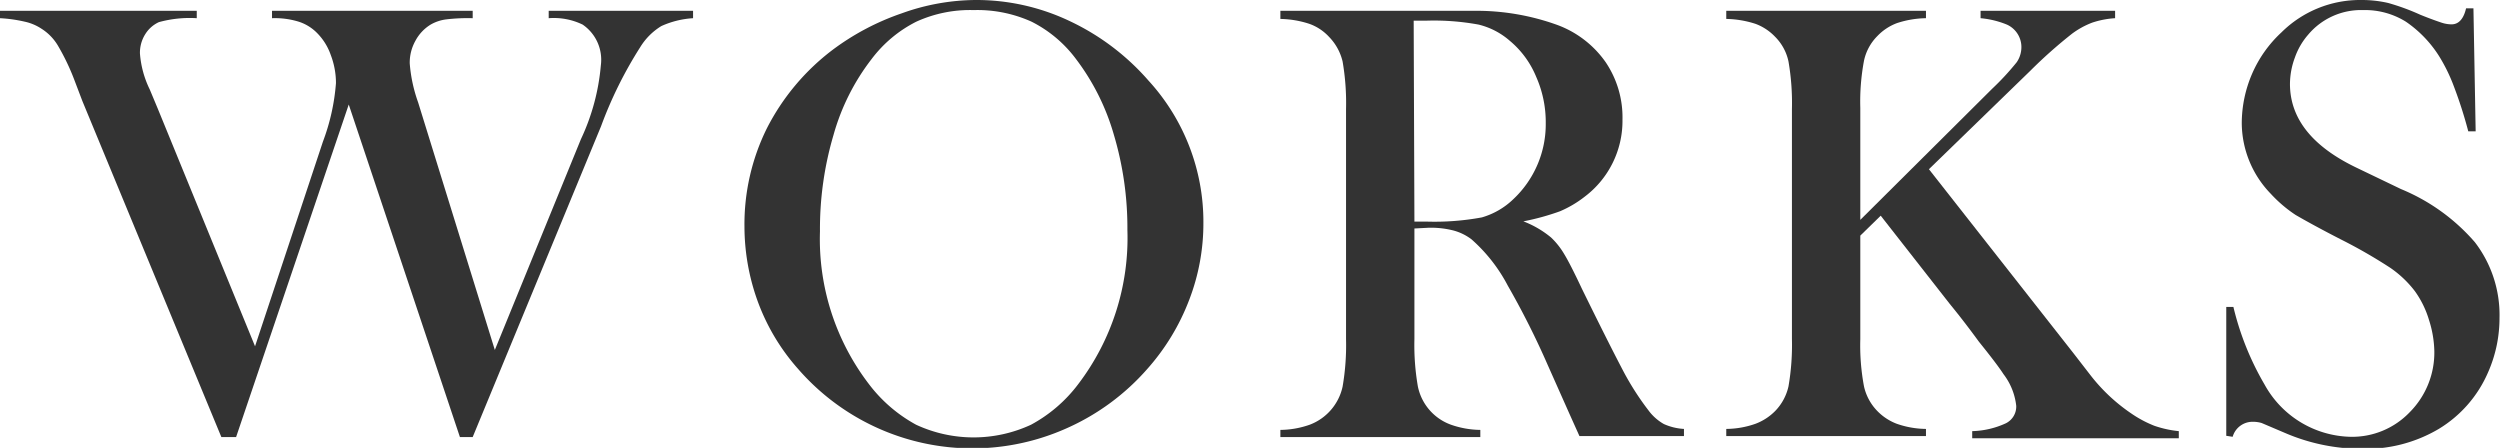
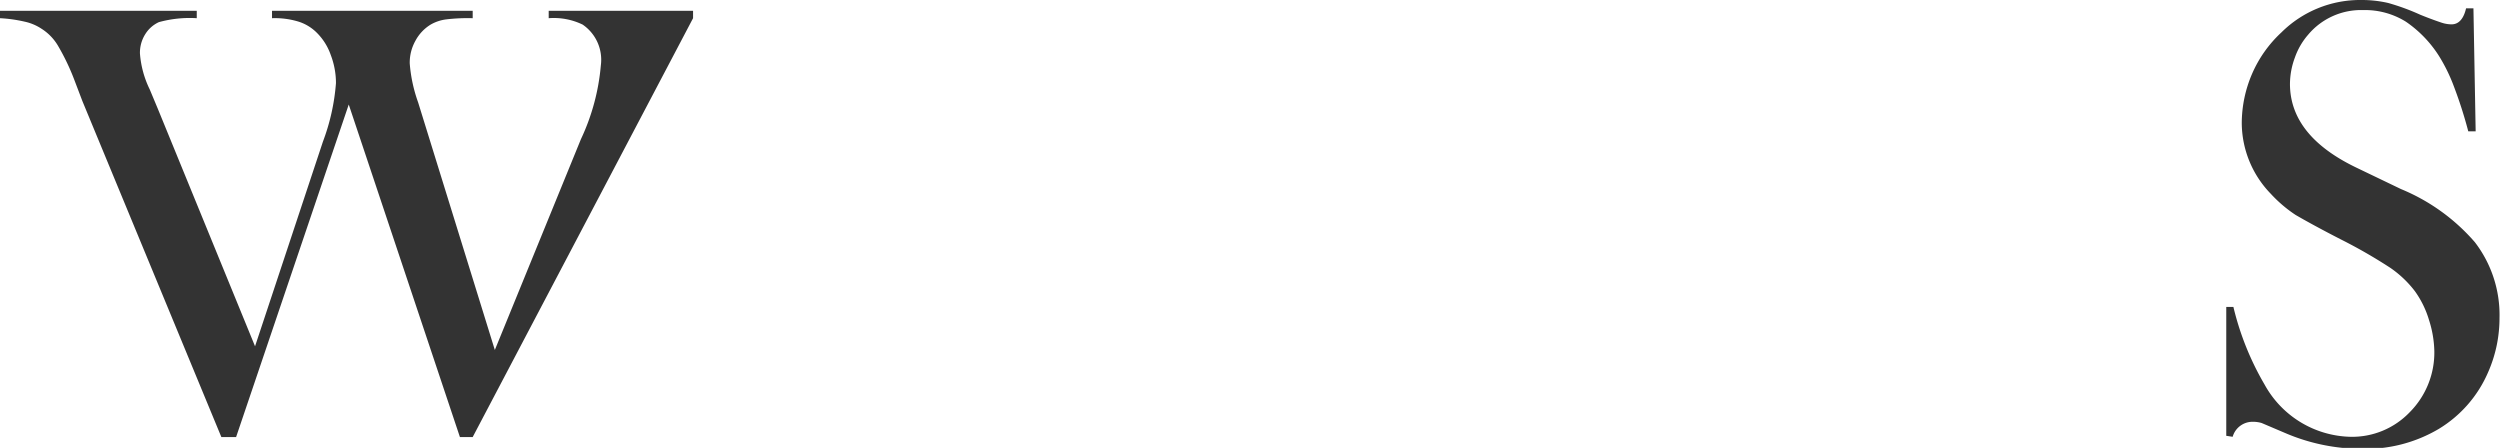
<svg xmlns="http://www.w3.org/2000/svg" width="101.65" height="18.21" viewBox="0 0 101.65 18.21">
  <defs>
    <style>.cls-1{fill:#333;}</style>
  </defs>
  <g id="レイヤー_2" data-name="レイヤー 2">
    <g id="レイヤー_1-2" data-name="レイヤー 1">
-       <path class="cls-1" d="M0,.44H8v.3A4.73,4.73,0,0,0,6.46.9a1.28,1.28,0,0,0-.56.5,1.41,1.41,0,0,0-.21.77,4,4,0,0,0,.4,1.47l.33.79,3.95,9.65,2.76-8.32a8.58,8.58,0,0,0,.53-2.38,3.2,3.2,0,0,0-.21-1.14,2.37,2.37,0,0,0-.55-.89,1.83,1.83,0,0,0-.76-.47A3.29,3.29,0,0,0,11.06.74V.44h8.16v.3a7.34,7.34,0,0,0-1.09.05,1.69,1.69,0,0,0-.62.21,1.72,1.72,0,0,0-.62.66,1.82,1.82,0,0,0-.23.92A6.07,6.07,0,0,0,17,4.16l3.12,10.07,3.5-8.57a8.79,8.79,0,0,0,.81-3A1.73,1.73,0,0,0,23.69,1,2.69,2.69,0,0,0,22.31.74V.44h5.87v.3a3.66,3.66,0,0,0-1.29.32,2.59,2.59,0,0,0-.86.86,16.69,16.69,0,0,0-1.59,3.21L19.22,17.77H18.7L14.18,4.25,9.6,17.77H9L3.35,4.11,3,3.19a9.16,9.16,0,0,0-.66-1.36,2.05,2.05,0,0,0-.65-.66A2,2,0,0,0,1,.88,5.81,5.81,0,0,0,0,.74Z" />
-       <path class="cls-1" d="M30.27,9.22a8.79,8.79,0,0,1,.91-4,9.29,9.29,0,0,1,2.67-3.19A10.21,10.21,0,0,1,36.67.54a9,9,0,0,1,3-.54A8.84,8.84,0,0,1,43.5.86a9.76,9.76,0,0,1,3.2,2.42,8.5,8.5,0,0,1,2.23,5.78,8.65,8.65,0,0,1-.58,3.14A9.07,9.07,0,0,1,46.65,15a9.45,9.45,0,0,1-3.25,2.4A9.39,9.39,0,0,1,32.45,15a8.55,8.55,0,0,1-1.62-2.69A8.94,8.94,0,0,1,30.27,9.22Zm3.07.19a9.69,9.69,0,0,0,2,6.22,6,6,0,0,0,1.91,1.64,5.55,5.55,0,0,0,4.67,0,5.91,5.91,0,0,0,1.92-1.65,9.81,9.81,0,0,0,2-6.27,13.26,13.26,0,0,0-.55-3.87A9.35,9.35,0,0,0,43.75,2.4,5.13,5.13,0,0,0,41.94.88,5.36,5.36,0,0,0,39.59.41a5.27,5.27,0,0,0-2.33.47A5.21,5.21,0,0,0,35.44,2.4a9,9,0,0,0-1.55,3.09A13.46,13.46,0,0,0,33.34,9.41Z" />
-       <path class="cls-1" d="M57.51,9.29v4.5a9.88,9.88,0,0,0,.14,1.92A2.1,2.1,0,0,0,59,17.27a3.74,3.74,0,0,0,1.19.21v.29H52.06v-.29a3.69,3.69,0,0,0,1.19-.21,2.14,2.14,0,0,0,1.34-1.55,9.93,9.93,0,0,0,.14-1.93V4.43a9.93,9.93,0,0,0-.14-1.93,2.14,2.14,0,0,0-.55-1,2,2,0,0,0-.8-.53,4,4,0,0,0-1.18-.2V.44h6.12c1,0,1.7,0,2,0A9.68,9.68,0,0,1,63.28,1a4.15,4.15,0,0,1,2,1.52,4,4,0,0,1,.69,2.34A3.86,3.86,0,0,1,64.43,8a4.45,4.45,0,0,1-1,.59A9.86,9.86,0,0,1,61.94,9a4,4,0,0,1,1.13.66,3.07,3.07,0,0,1,.53.67q.24.39.72,1.41c.76,1.55,1.33,2.68,1.71,3.4a11.24,11.24,0,0,0,1,1.55,2,2,0,0,0,.62.55,2.28,2.28,0,0,0,.82.2v.29H64.22l-.4-.89-.89-2a33.19,33.19,0,0,0-1.62-3.22,6.58,6.58,0,0,0-1.48-1.89,2.12,2.12,0,0,0-.74-.36,3.73,3.73,0,0,0-1-.11Zm0-.28H58a10.57,10.57,0,0,0,2.25-.17,3.06,3.06,0,0,0,1.28-.74A4.18,4.18,0,0,0,62.85,5a4.55,4.55,0,0,0-.39-1.88,3.77,3.77,0,0,0-1.07-1.46A3,3,0,0,0,60.12,1,10.08,10.08,0,0,0,58,.84h-.52Z" />
-       <path class="cls-1" d="M75.64,8.94,81,3.61a10.75,10.75,0,0,0,1-1.08,1.09,1.09,0,0,0,.19-.63A1,1,0,0,0,81.6,1,3.67,3.67,0,0,0,80.53.74V.44H86v.3a3.65,3.65,0,0,0-.93.18,3.39,3.39,0,0,0-.82.45,19.4,19.4,0,0,0-1.7,1.51l-4.12,4,5.86,7.46.72.93a7.21,7.21,0,0,0,1.66,1.55,4.67,4.67,0,0,0,.92.49,4.31,4.31,0,0,0,1,.22v.29H80.19v-.29a3.47,3.47,0,0,0,1.37-.32.76.76,0,0,0,.42-.71,2.58,2.58,0,0,0-.52-1.29q-.25-.39-1-1.32c-.46-.63-.86-1.14-1.18-1.53L76.47,8.77l-.83.81v4.21a9,9,0,0,0,.15,1.92,2.08,2.08,0,0,0,.54,1,2.18,2.18,0,0,0,.79.52,3.69,3.69,0,0,0,1.19.21v.29H70.19v-.29a3.63,3.63,0,0,0,1.19-.21,2.21,2.21,0,0,0,.8-.52,2.09,2.09,0,0,0,.54-1,9.93,9.93,0,0,0,.14-1.93V4.43a9.93,9.93,0,0,0-.14-1.93,2,2,0,0,0-.54-1,2.12,2.12,0,0,0-.8-.53,4.07,4.07,0,0,0-1.19-.2V.44h8.12v.3a3.94,3.94,0,0,0-1.18.2,2.12,2.12,0,0,0-.8.53,2,2,0,0,0-.54,1,9,9,0,0,0-.15,1.92Z" />
+       <path class="cls-1" d="M0,.44H8v.3A4.73,4.73,0,0,0,6.46.9a1.28,1.28,0,0,0-.56.5,1.41,1.41,0,0,0-.21.77,4,4,0,0,0,.4,1.47l.33.79,3.95,9.65,2.76-8.32a8.58,8.58,0,0,0,.53-2.38,3.2,3.2,0,0,0-.21-1.14,2.37,2.37,0,0,0-.55-.89,1.83,1.83,0,0,0-.76-.47A3.29,3.29,0,0,0,11.06.74V.44h8.16v.3a7.34,7.34,0,0,0-1.09.05,1.69,1.69,0,0,0-.62.21,1.72,1.72,0,0,0-.62.66,1.82,1.82,0,0,0-.23.92A6.07,6.07,0,0,0,17,4.16l3.12,10.07,3.5-8.57a8.79,8.79,0,0,0,.81-3A1.73,1.73,0,0,0,23.69,1,2.69,2.69,0,0,0,22.31.74V.44h5.87v.3L19.22,17.77H18.7L14.18,4.25,9.6,17.77H9L3.35,4.11,3,3.19a9.16,9.16,0,0,0-.66-1.36,2.05,2.05,0,0,0-.65-.66A2,2,0,0,0,1,.88,5.81,5.81,0,0,0,0,.74Z" />
      <path class="cls-1" d="M90.52,17.72l0-5.24h.29a11.54,11.54,0,0,0,1.27,3.16,4.09,4.09,0,0,0,3.48,2.12,3.24,3.24,0,0,0,2.42-1,3.44,3.44,0,0,0,1-2.48A4.43,4.43,0,0,0,98.76,13a3.92,3.92,0,0,0-.57-1.16,4.36,4.36,0,0,0-1-.95,20.65,20.65,0,0,0-2-1.15c-.8-.41-1.42-.75-1.85-1a5.42,5.42,0,0,1-1-.85A4.16,4.16,0,0,1,91.15,5a5.09,5.09,0,0,1,.42-2,5,5,0,0,1,1.19-1.68A4.54,4.54,0,0,1,96,0a4.82,4.82,0,0,1,1.1.12A9.16,9.16,0,0,1,98.41.6c.42.17.71.27.86.32a1.31,1.31,0,0,0,.41.07c.29,0,.49-.22.59-.65h.3l.09,5h-.3a17.81,17.81,0,0,0-.59-1.84,6.92,6.92,0,0,0-.58-1.19A4.78,4.78,0,0,0,97.82.88,3.14,3.14,0,0,0,96.09.41a2.81,2.81,0,0,0-2.24,1,2.84,2.84,0,0,0-.54.93,3.11,3.11,0,0,0-.2,1.07q0,2.12,2.73,3.42l1.79.86a8,8,0,0,1,3,2.16,4.86,4.86,0,0,1,1,3.08,5.46,5.46,0,0,1-.47,2.22,5,5,0,0,1-2,2.29,5.84,5.84,0,0,1-3.11.81,7.9,7.9,0,0,1-3.15-.65l-.94-.4a1.23,1.23,0,0,0-.35-.05.84.84,0,0,0-.83.61Z" />
    </g>
  </g>
</svg>